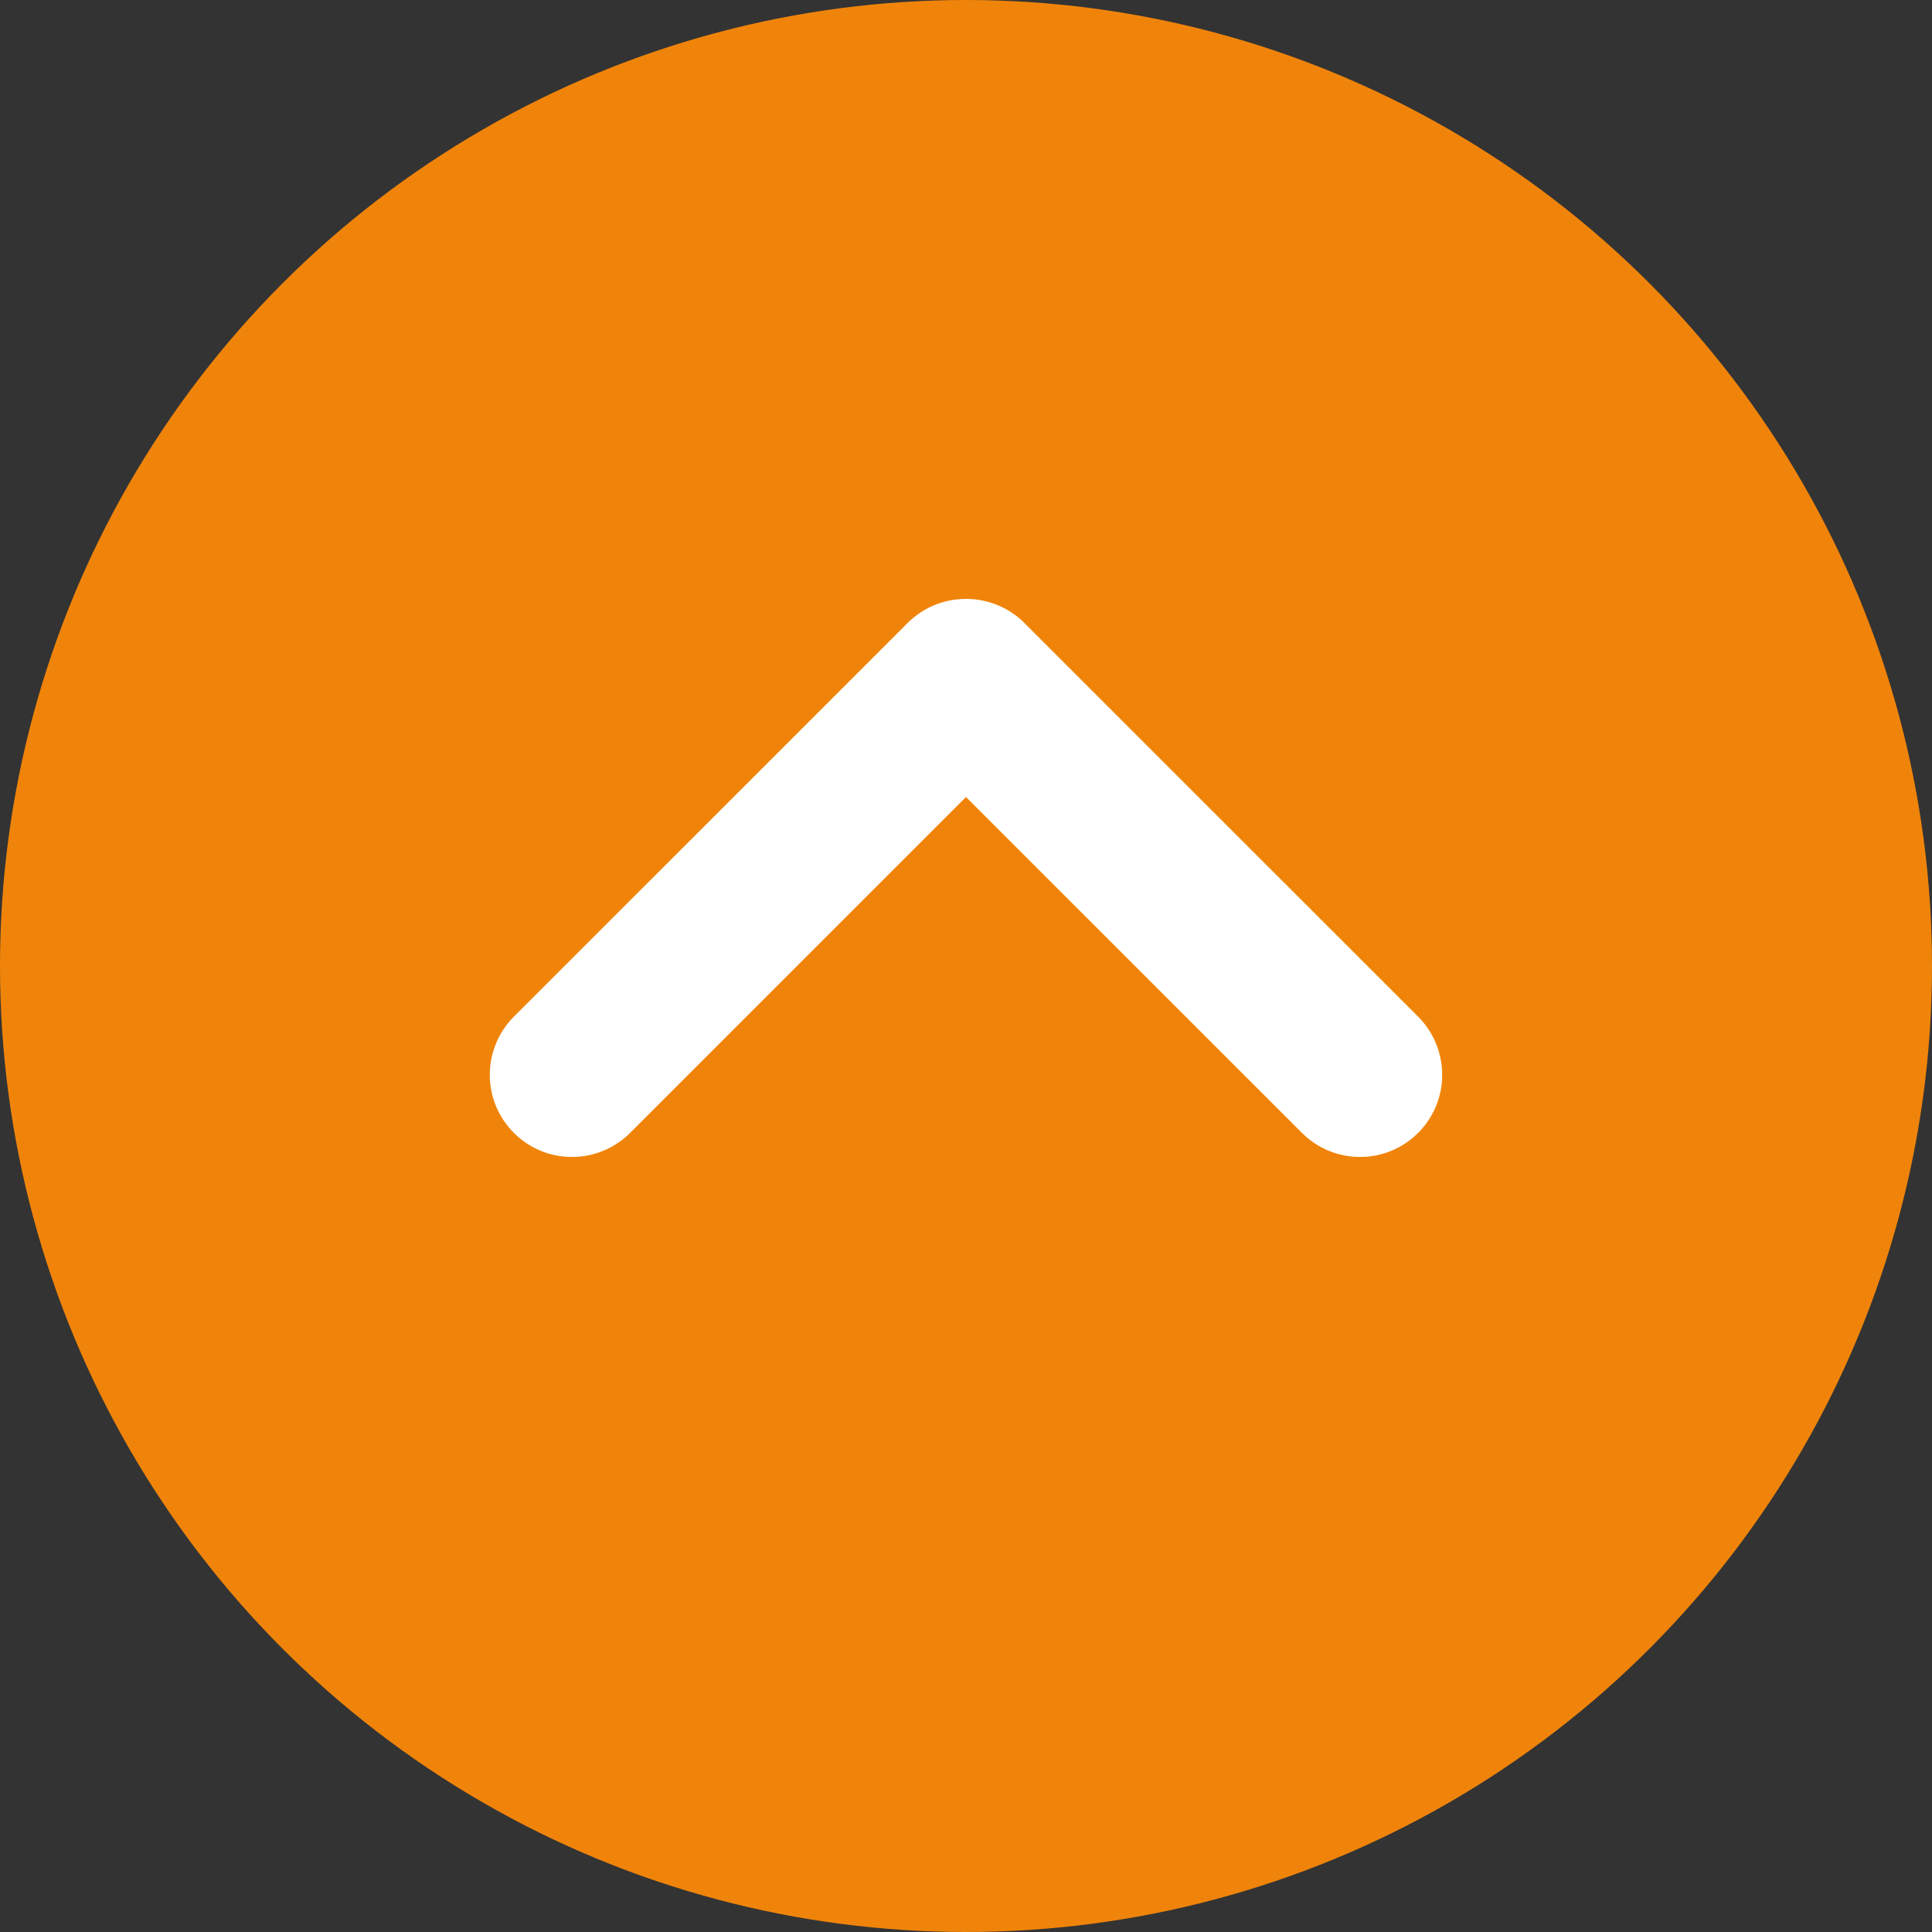
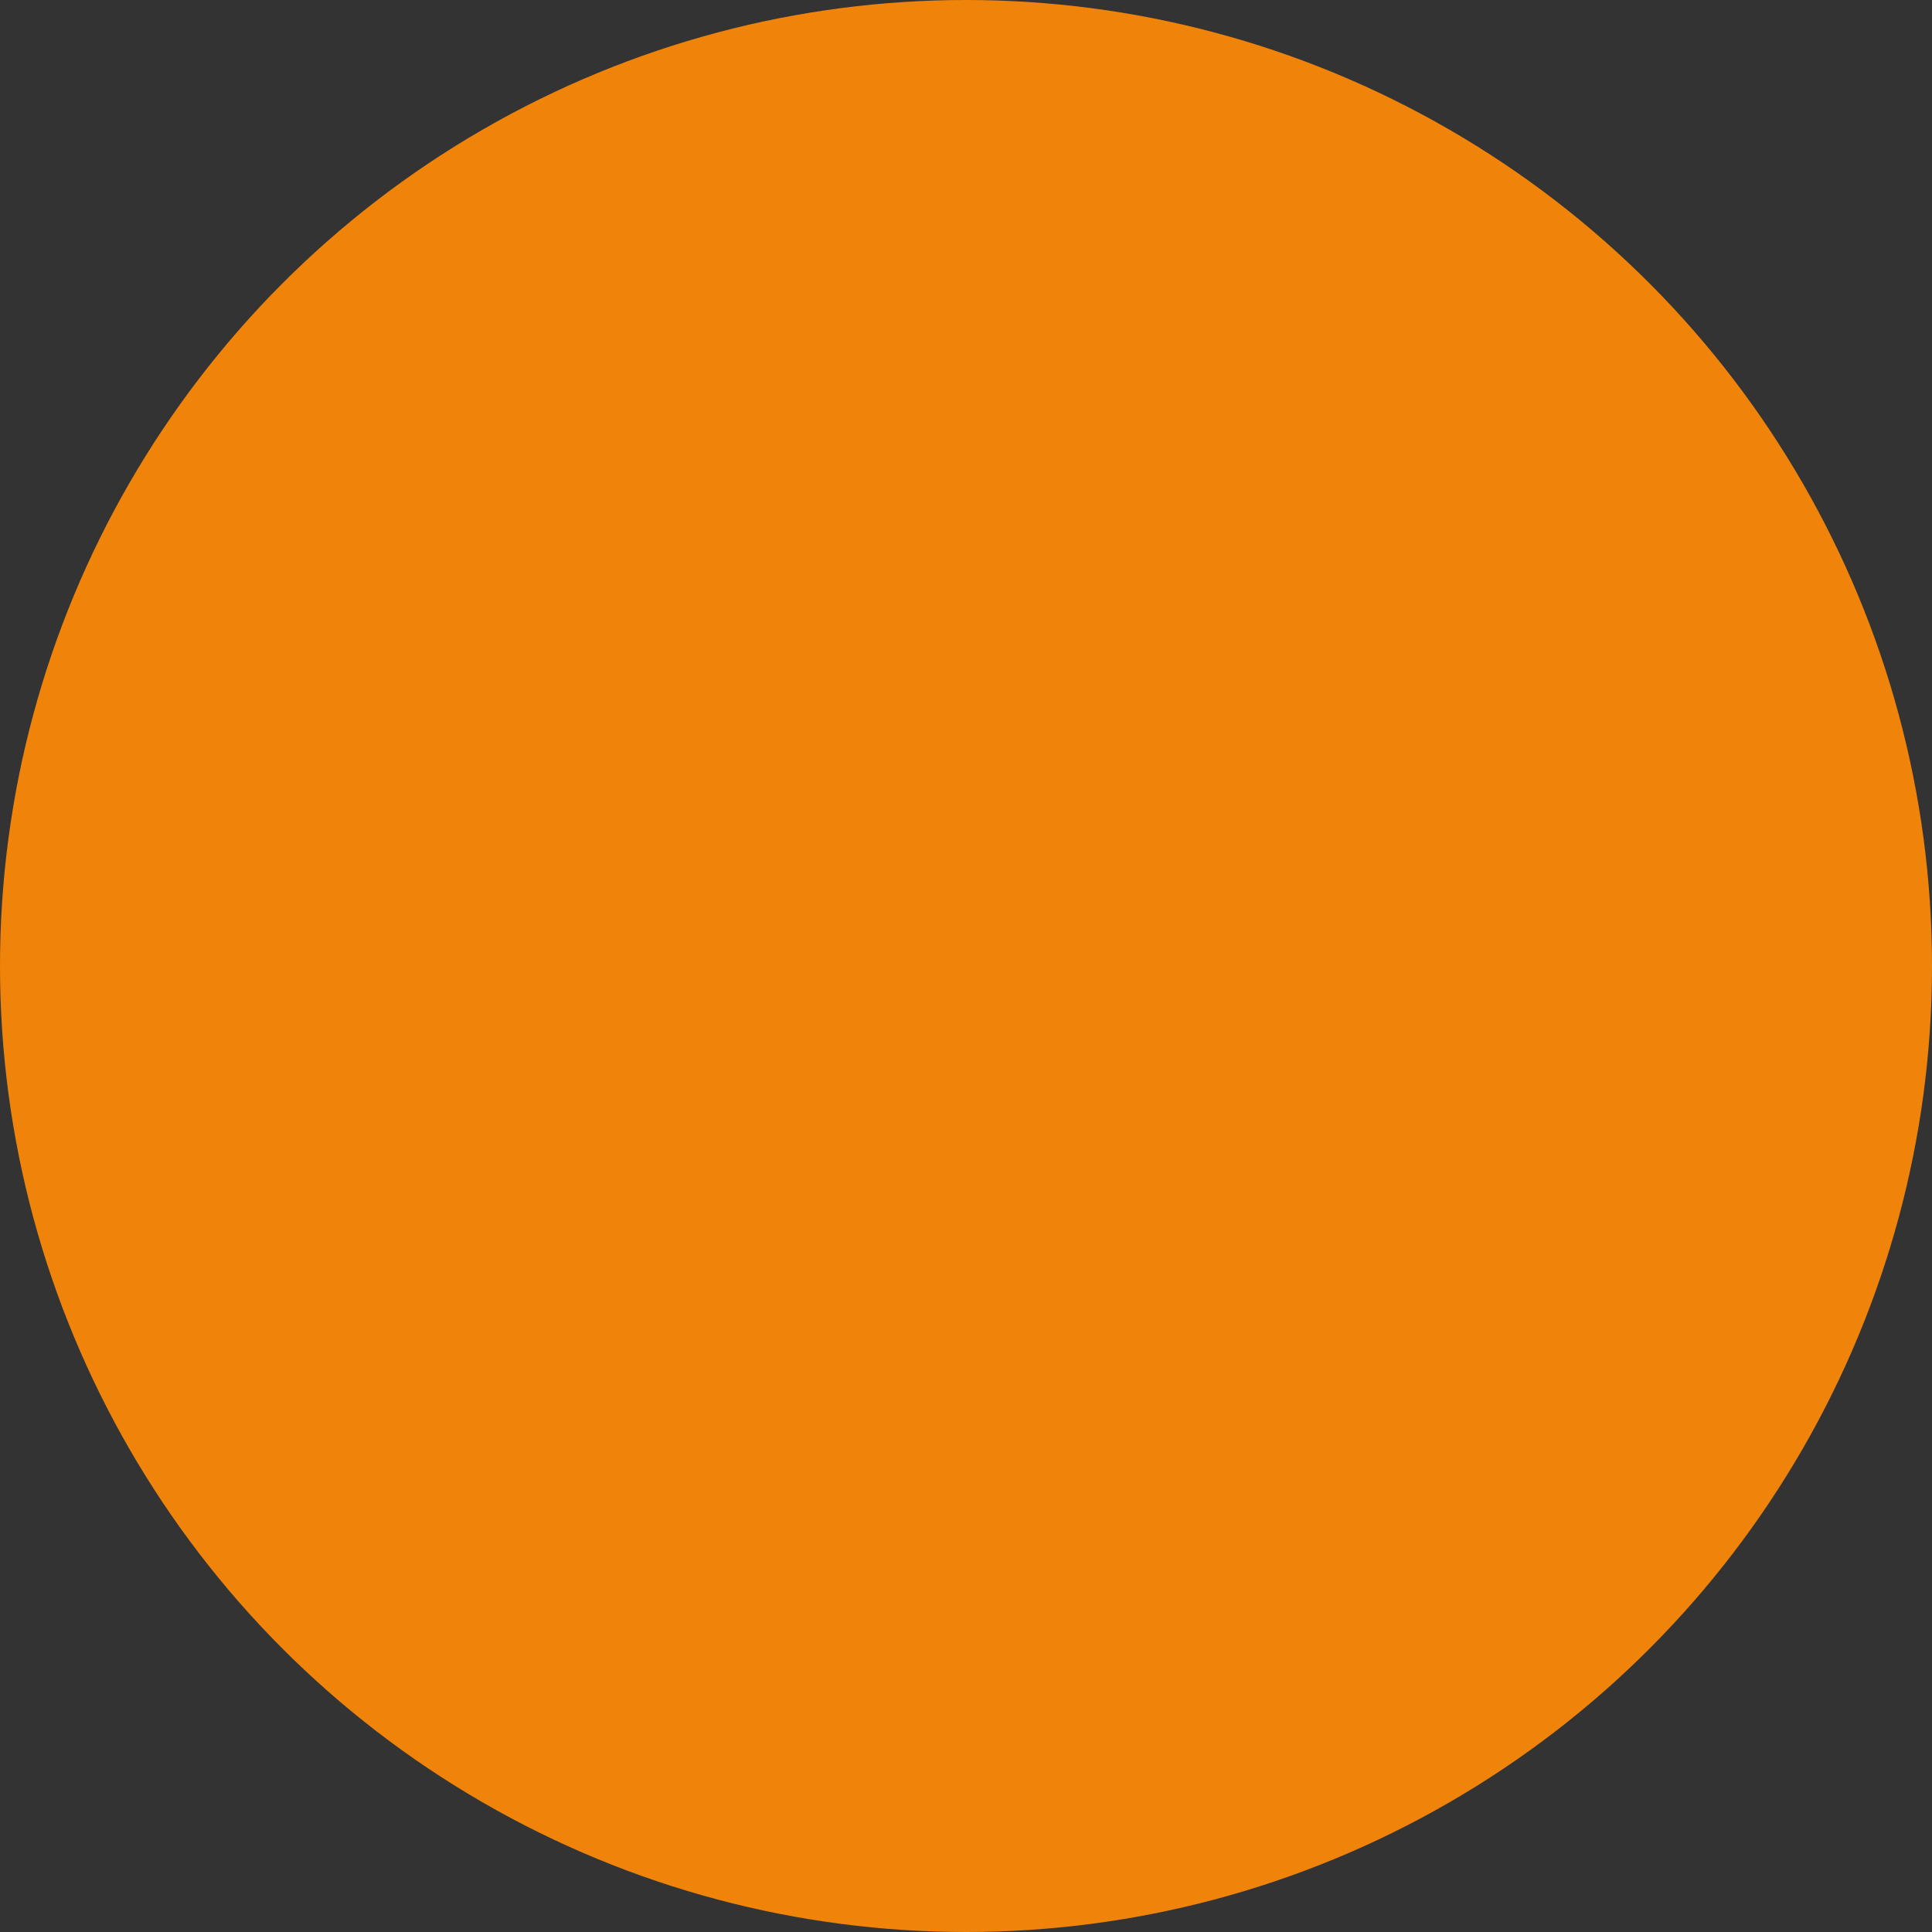
<svg xmlns="http://www.w3.org/2000/svg" width="25" height="25" viewBox="0 0 25 25" fill="none">
  <rect x="0" y="0" width="25" height="25" fill="#333333" stroke="none" />
  <circle r="12.5" transform="matrix(1 0 0 -1 12.5 12.5)" fill="#F0840A" />
-   <path d="M12.513 7.75C12.789 7.753 13.054 7.862 13.25 8.056L18.349 13.154C18.549 13.353 18.661 13.624 18.662 13.906C18.663 14.188 18.551 14.458 18.352 14.658C18.153 14.858 17.883 14.971 17.601 14.971C17.319 14.972 17.048 14.86 16.849 14.661L12.5 10.313L8.152 14.661C7.952 14.86 7.681 14.972 7.399 14.971C7.117 14.971 6.847 14.858 6.648 14.658C6.449 14.458 6.337 14.188 6.338 13.906C6.339 13.624 6.451 13.353 6.651 13.154L11.75 8.056C11.85 7.957 11.97 7.879 12.101 7.826C12.232 7.774 12.372 7.748 12.513 7.75Z" fill="white" />
</svg>